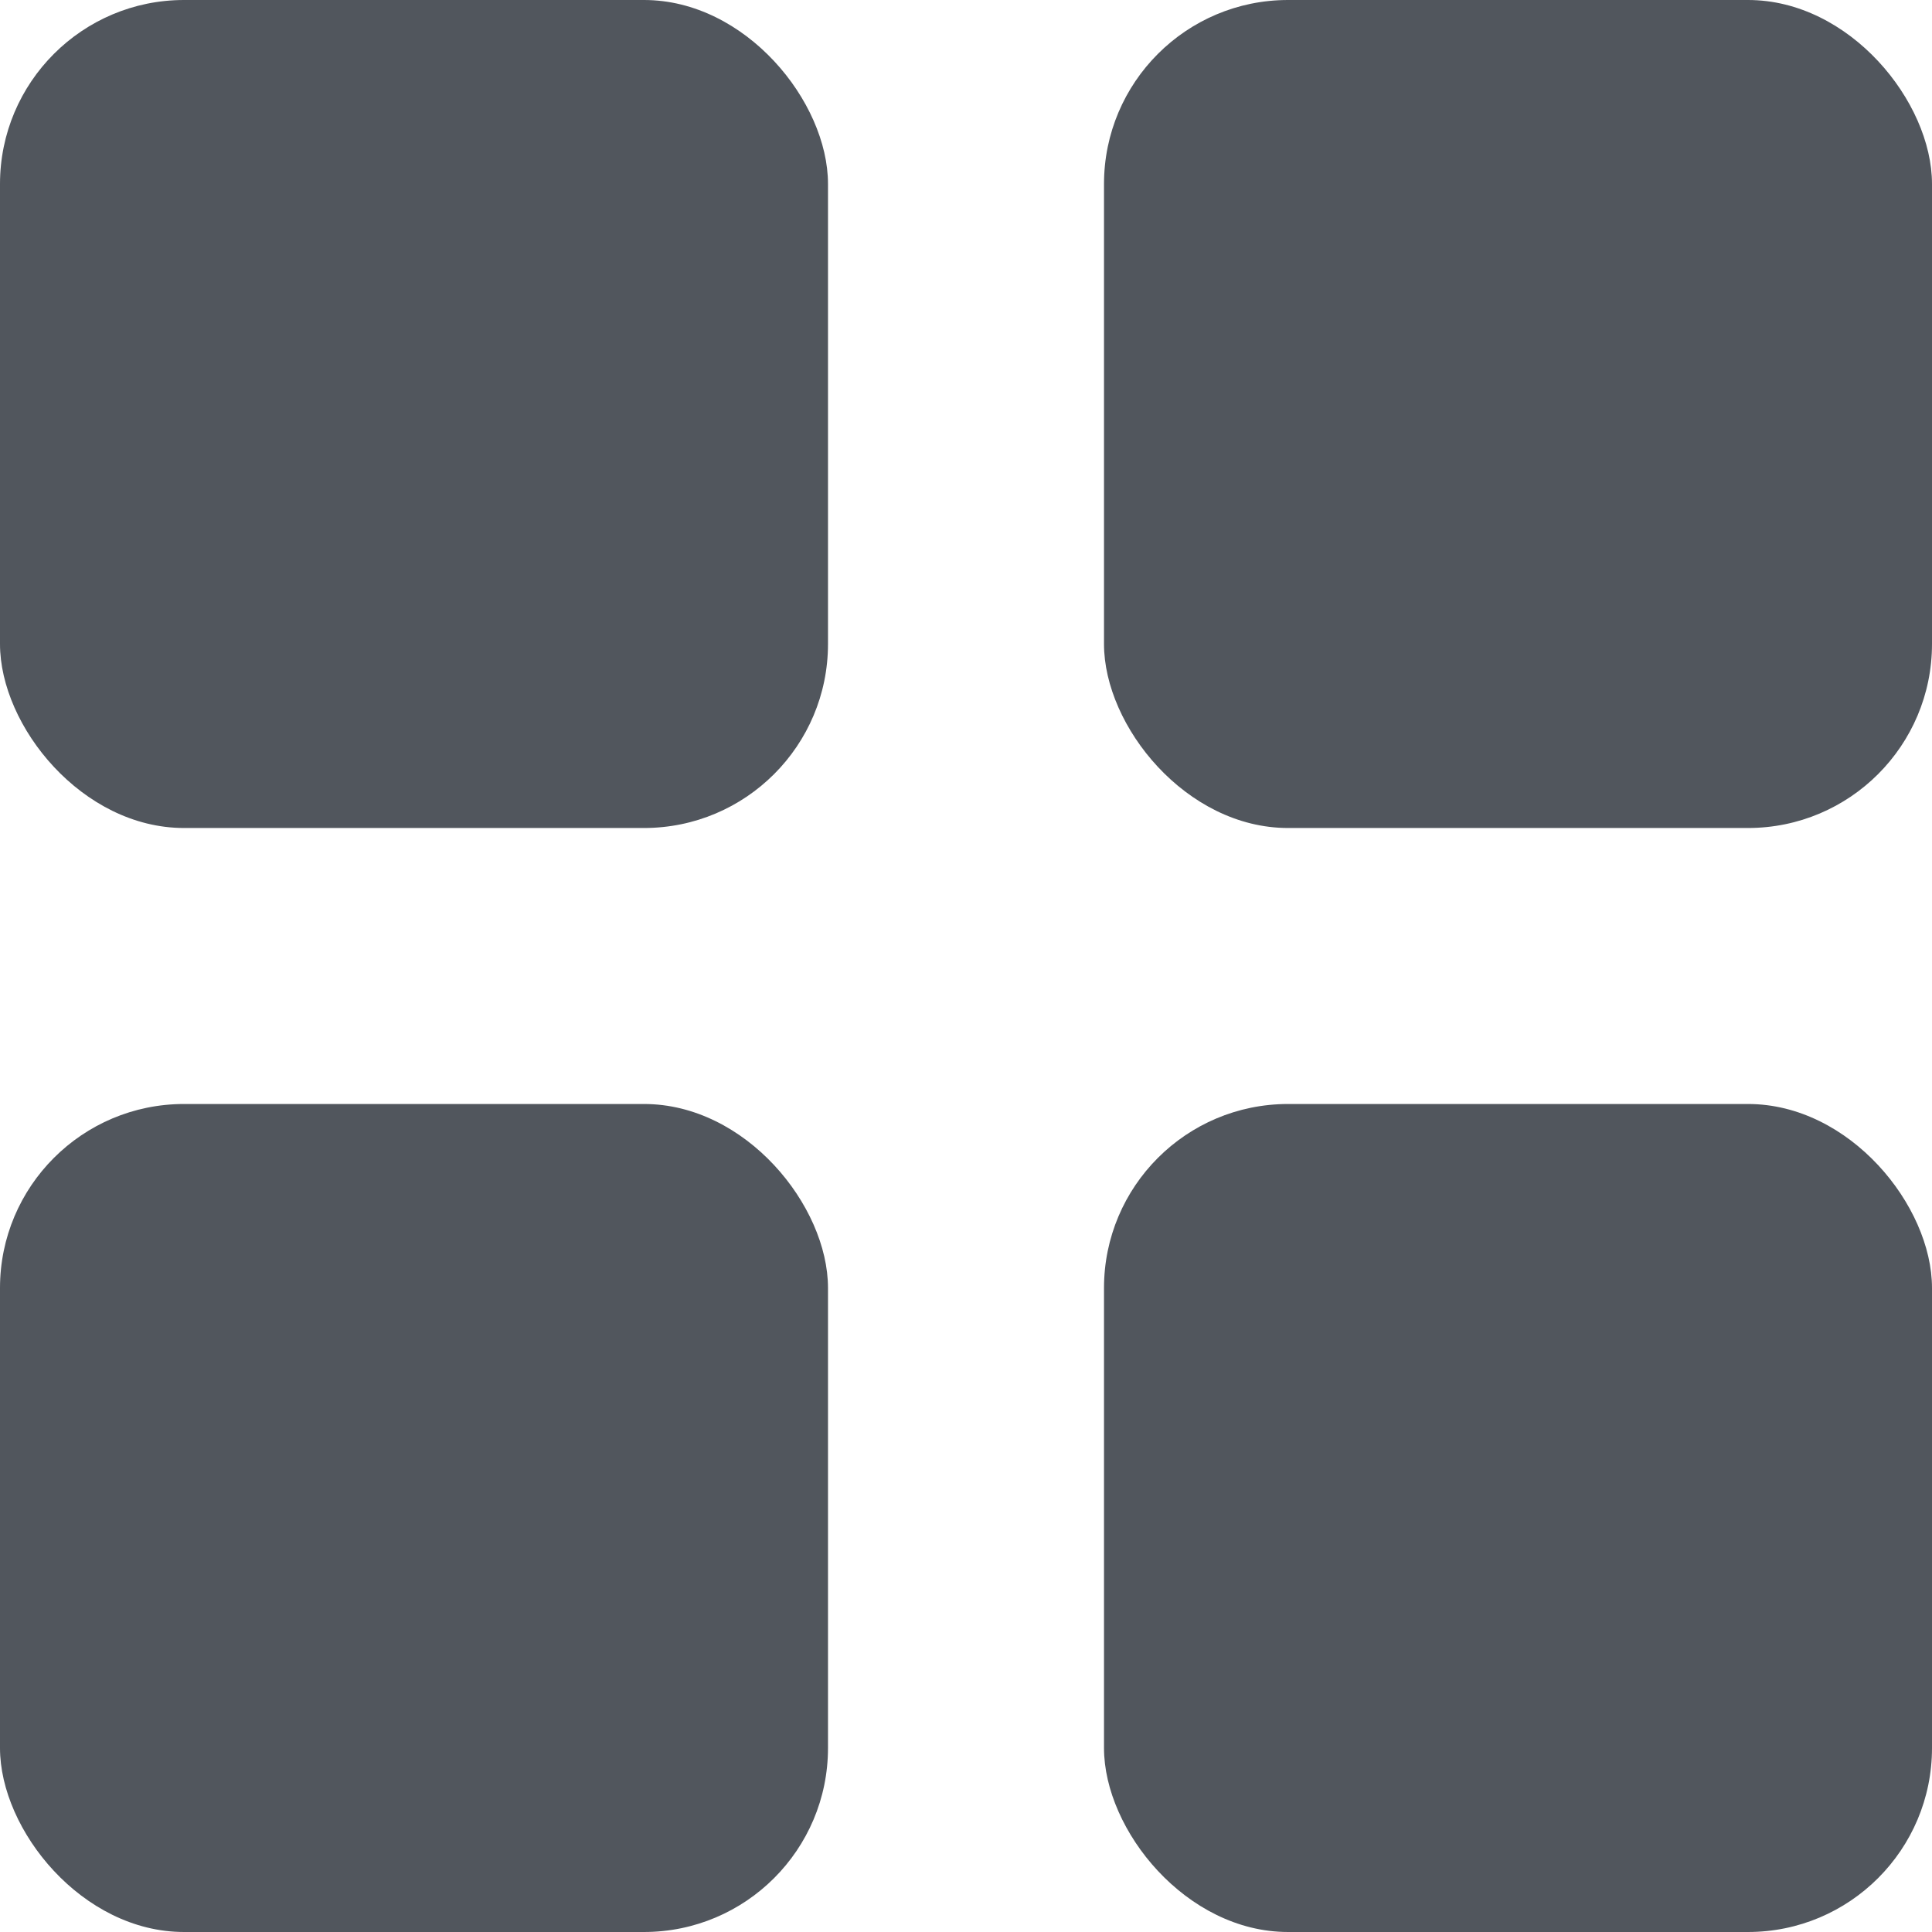
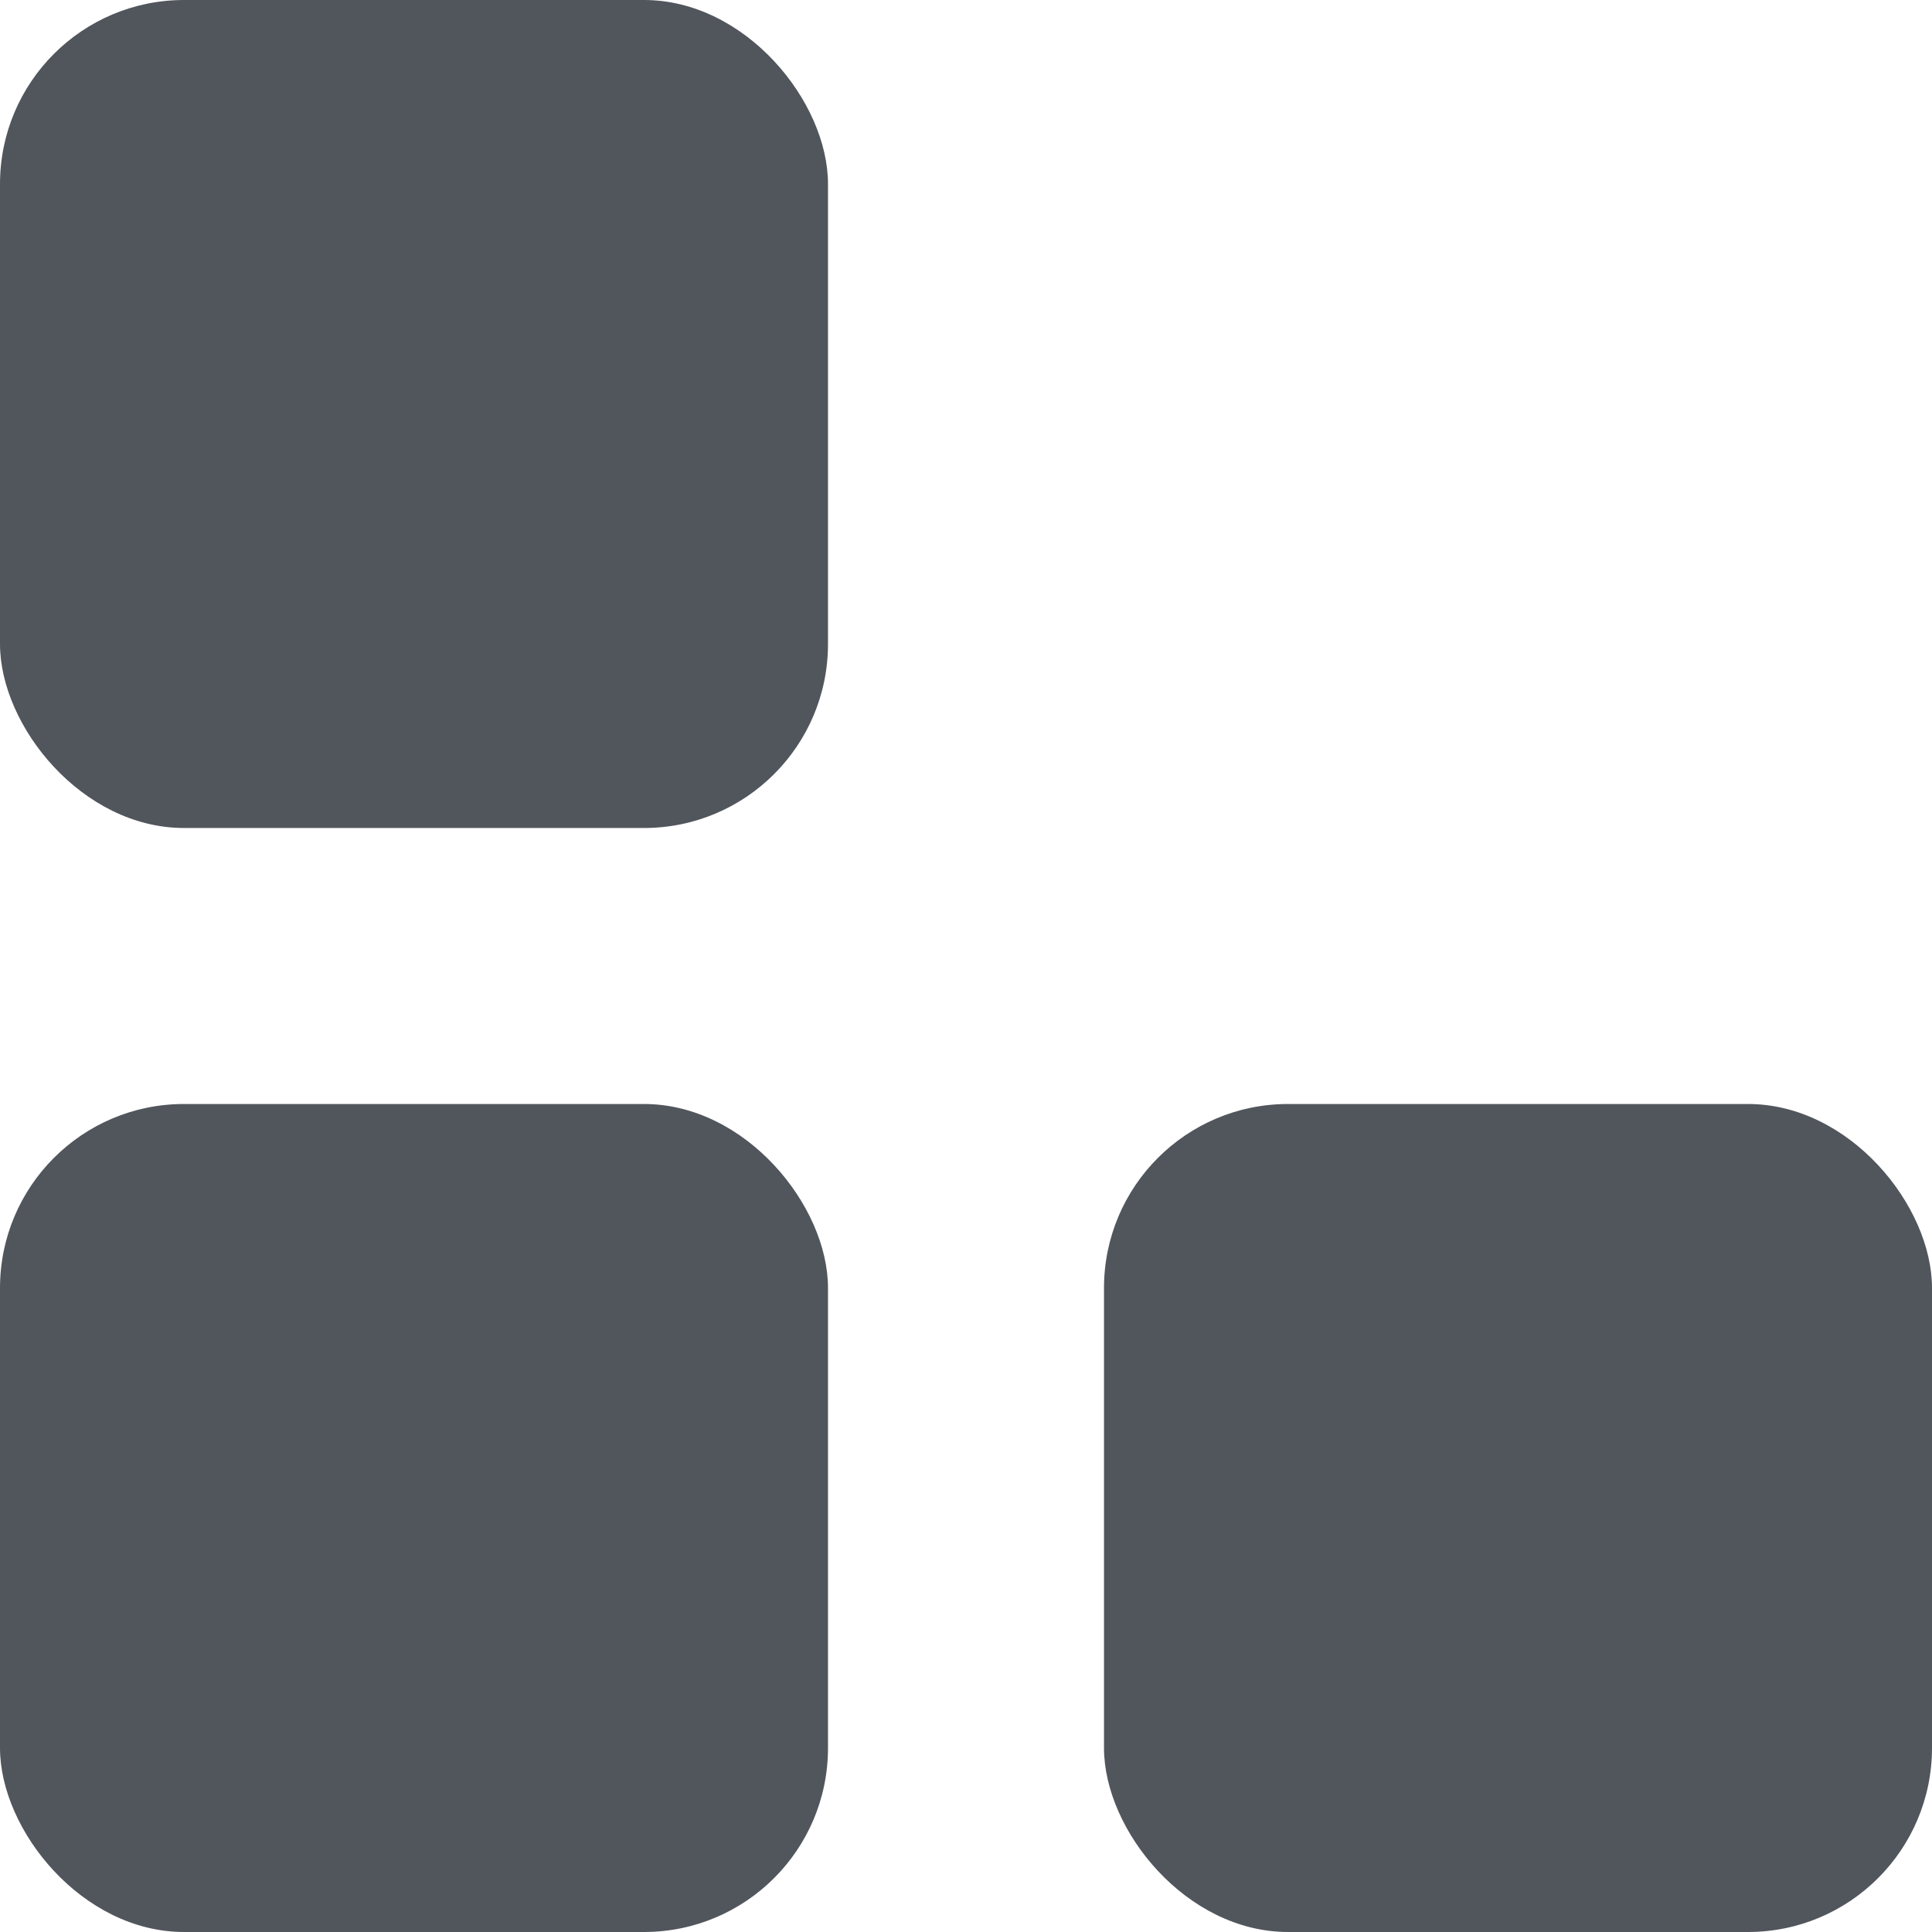
<svg xmlns="http://www.w3.org/2000/svg" width="21" height="21" viewBox="0 0 21 21">
  <g id="Group_155" data-name="Group 155" transform="translate(-362.07 -876.07)">
    <rect id="Rectangle_70" data-name="Rectangle 70" width="9" height="9" rx="2" transform="translate(362.07 876.07)" fill="#51565d" />
    <rect id="Rectangle_73" data-name="Rectangle 73" width="9" height="9" rx="2" transform="translate(362.07 888.07)" fill="#51565d" />
-     <rect id="Rectangle_71" data-name="Rectangle 71" width="9" height="9" rx="2" transform="translate(374.07 876.07)" fill="#51565d" />
    <rect id="Rectangle_72" data-name="Rectangle 72" width="9" height="9" rx="2" transform="translate(374.07 888.07)" fill="#51565d" />
  </g>
</svg>